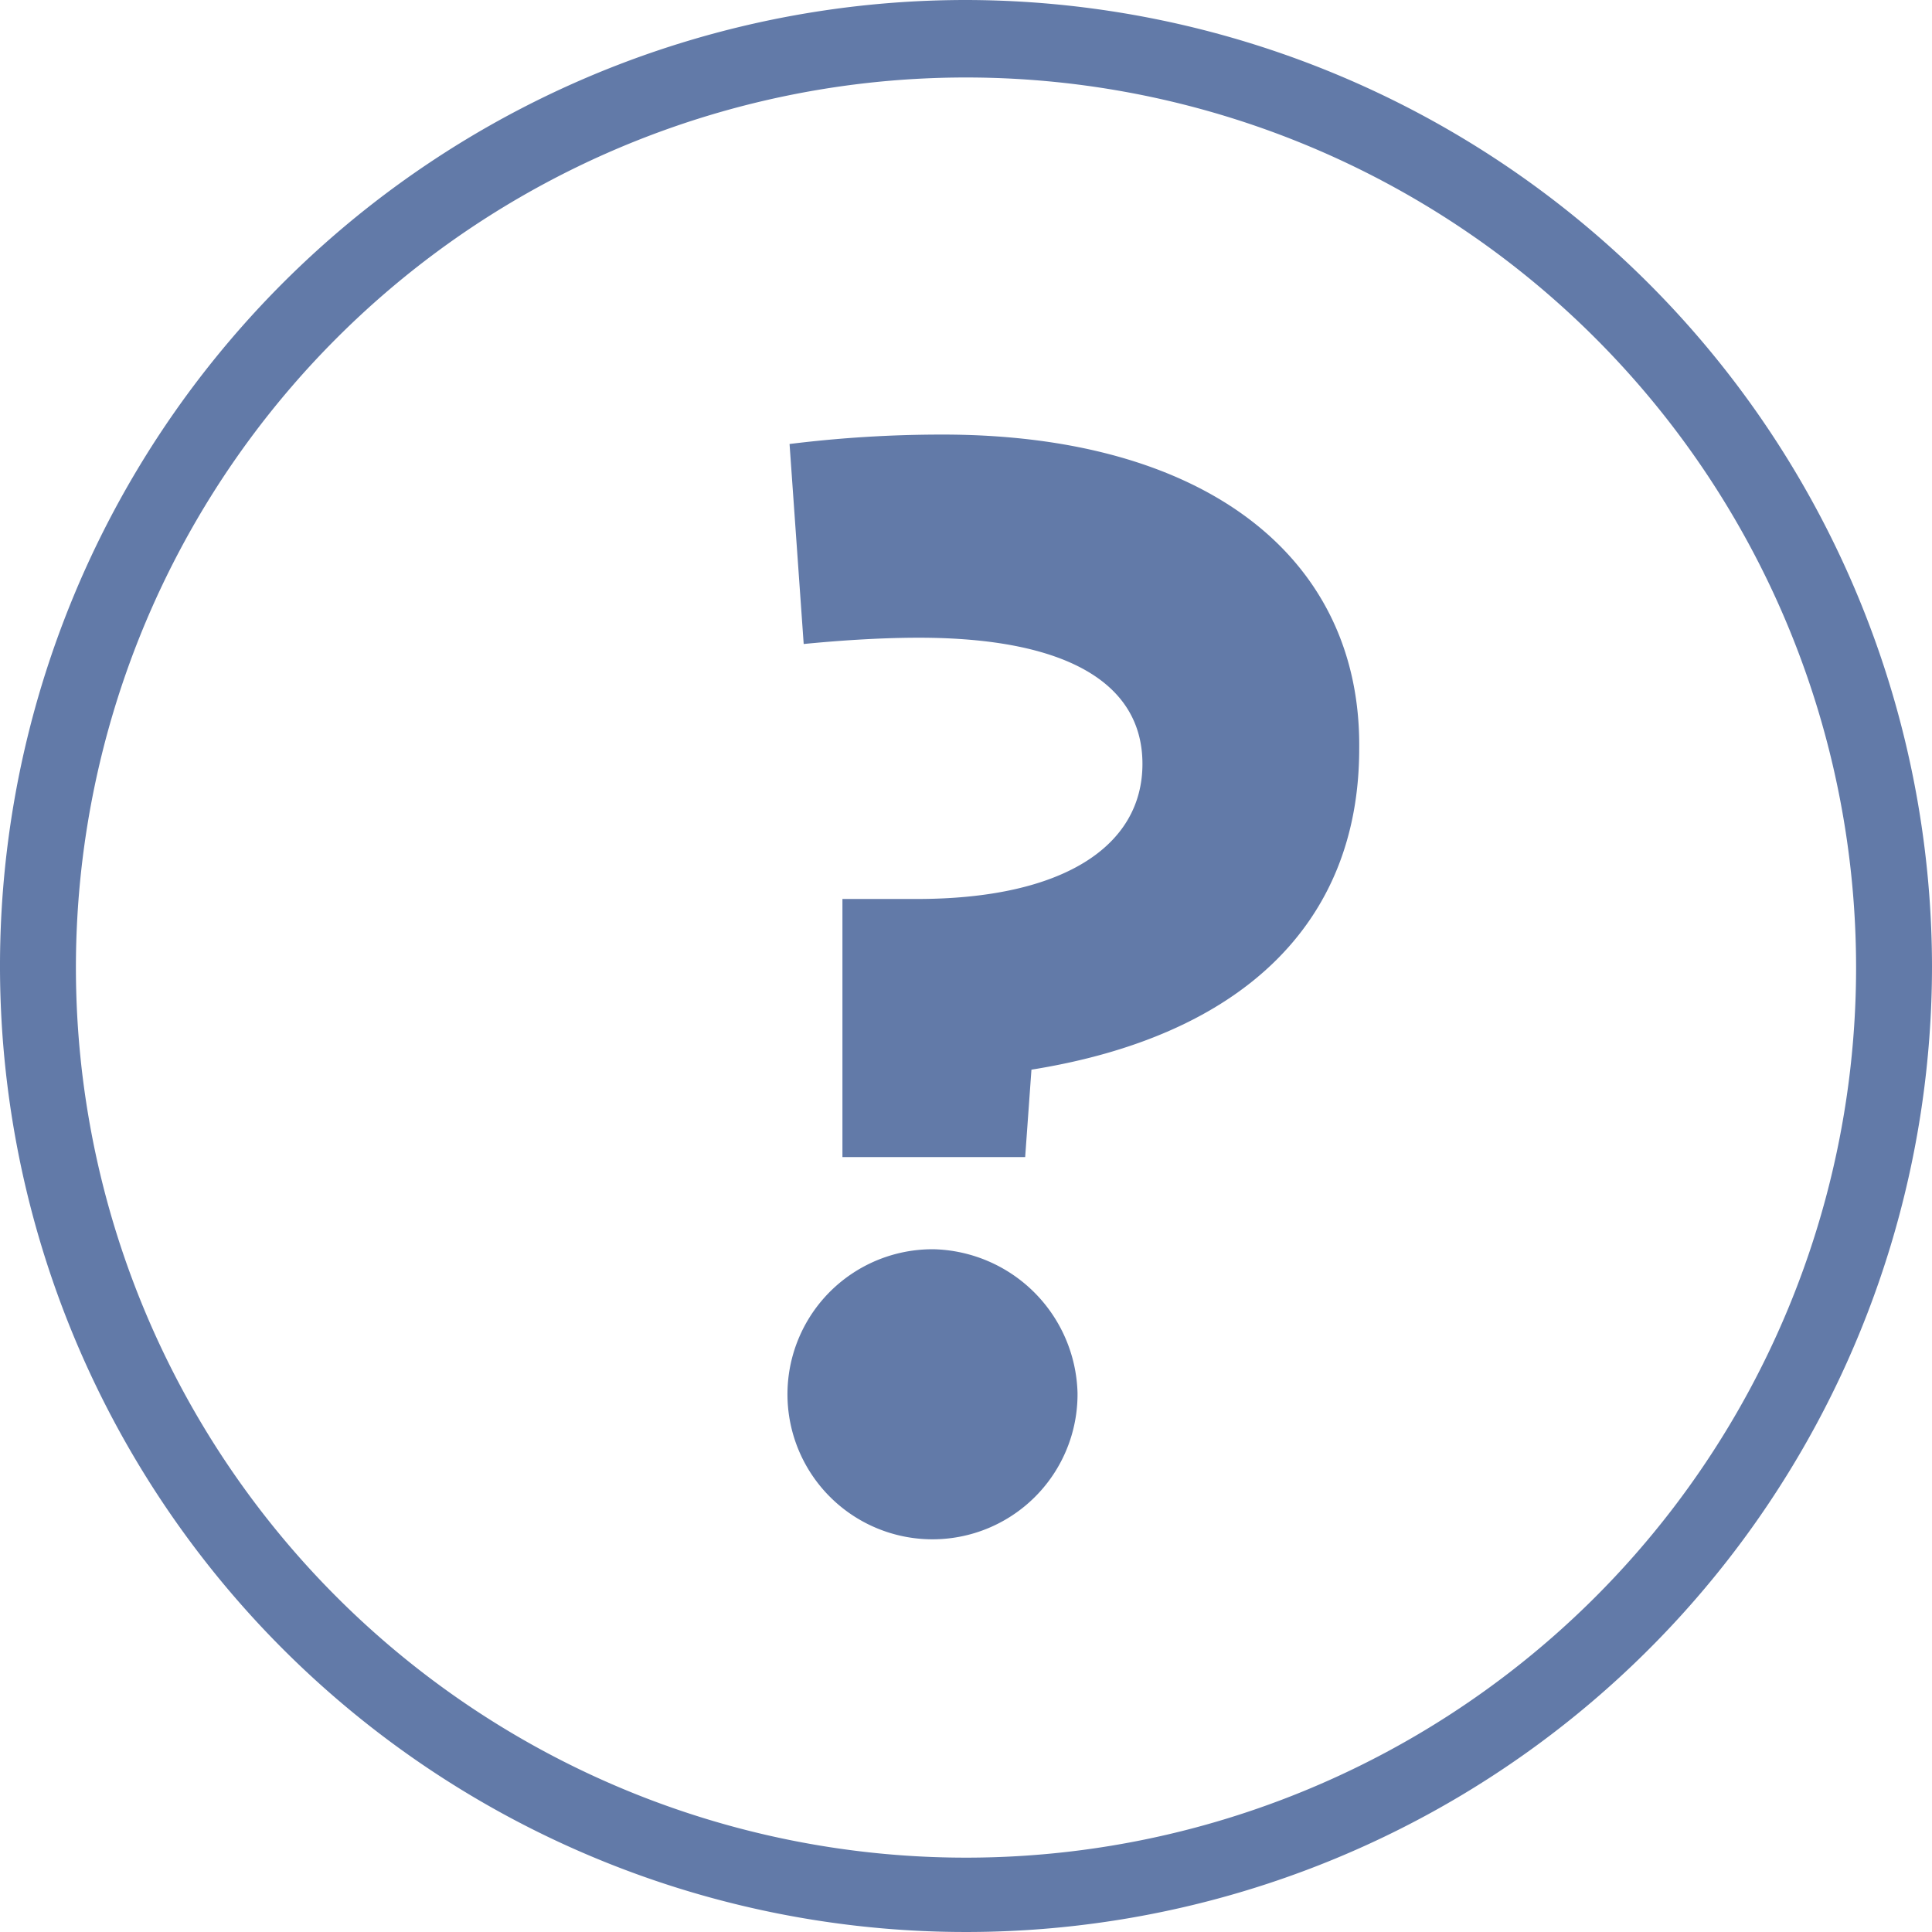
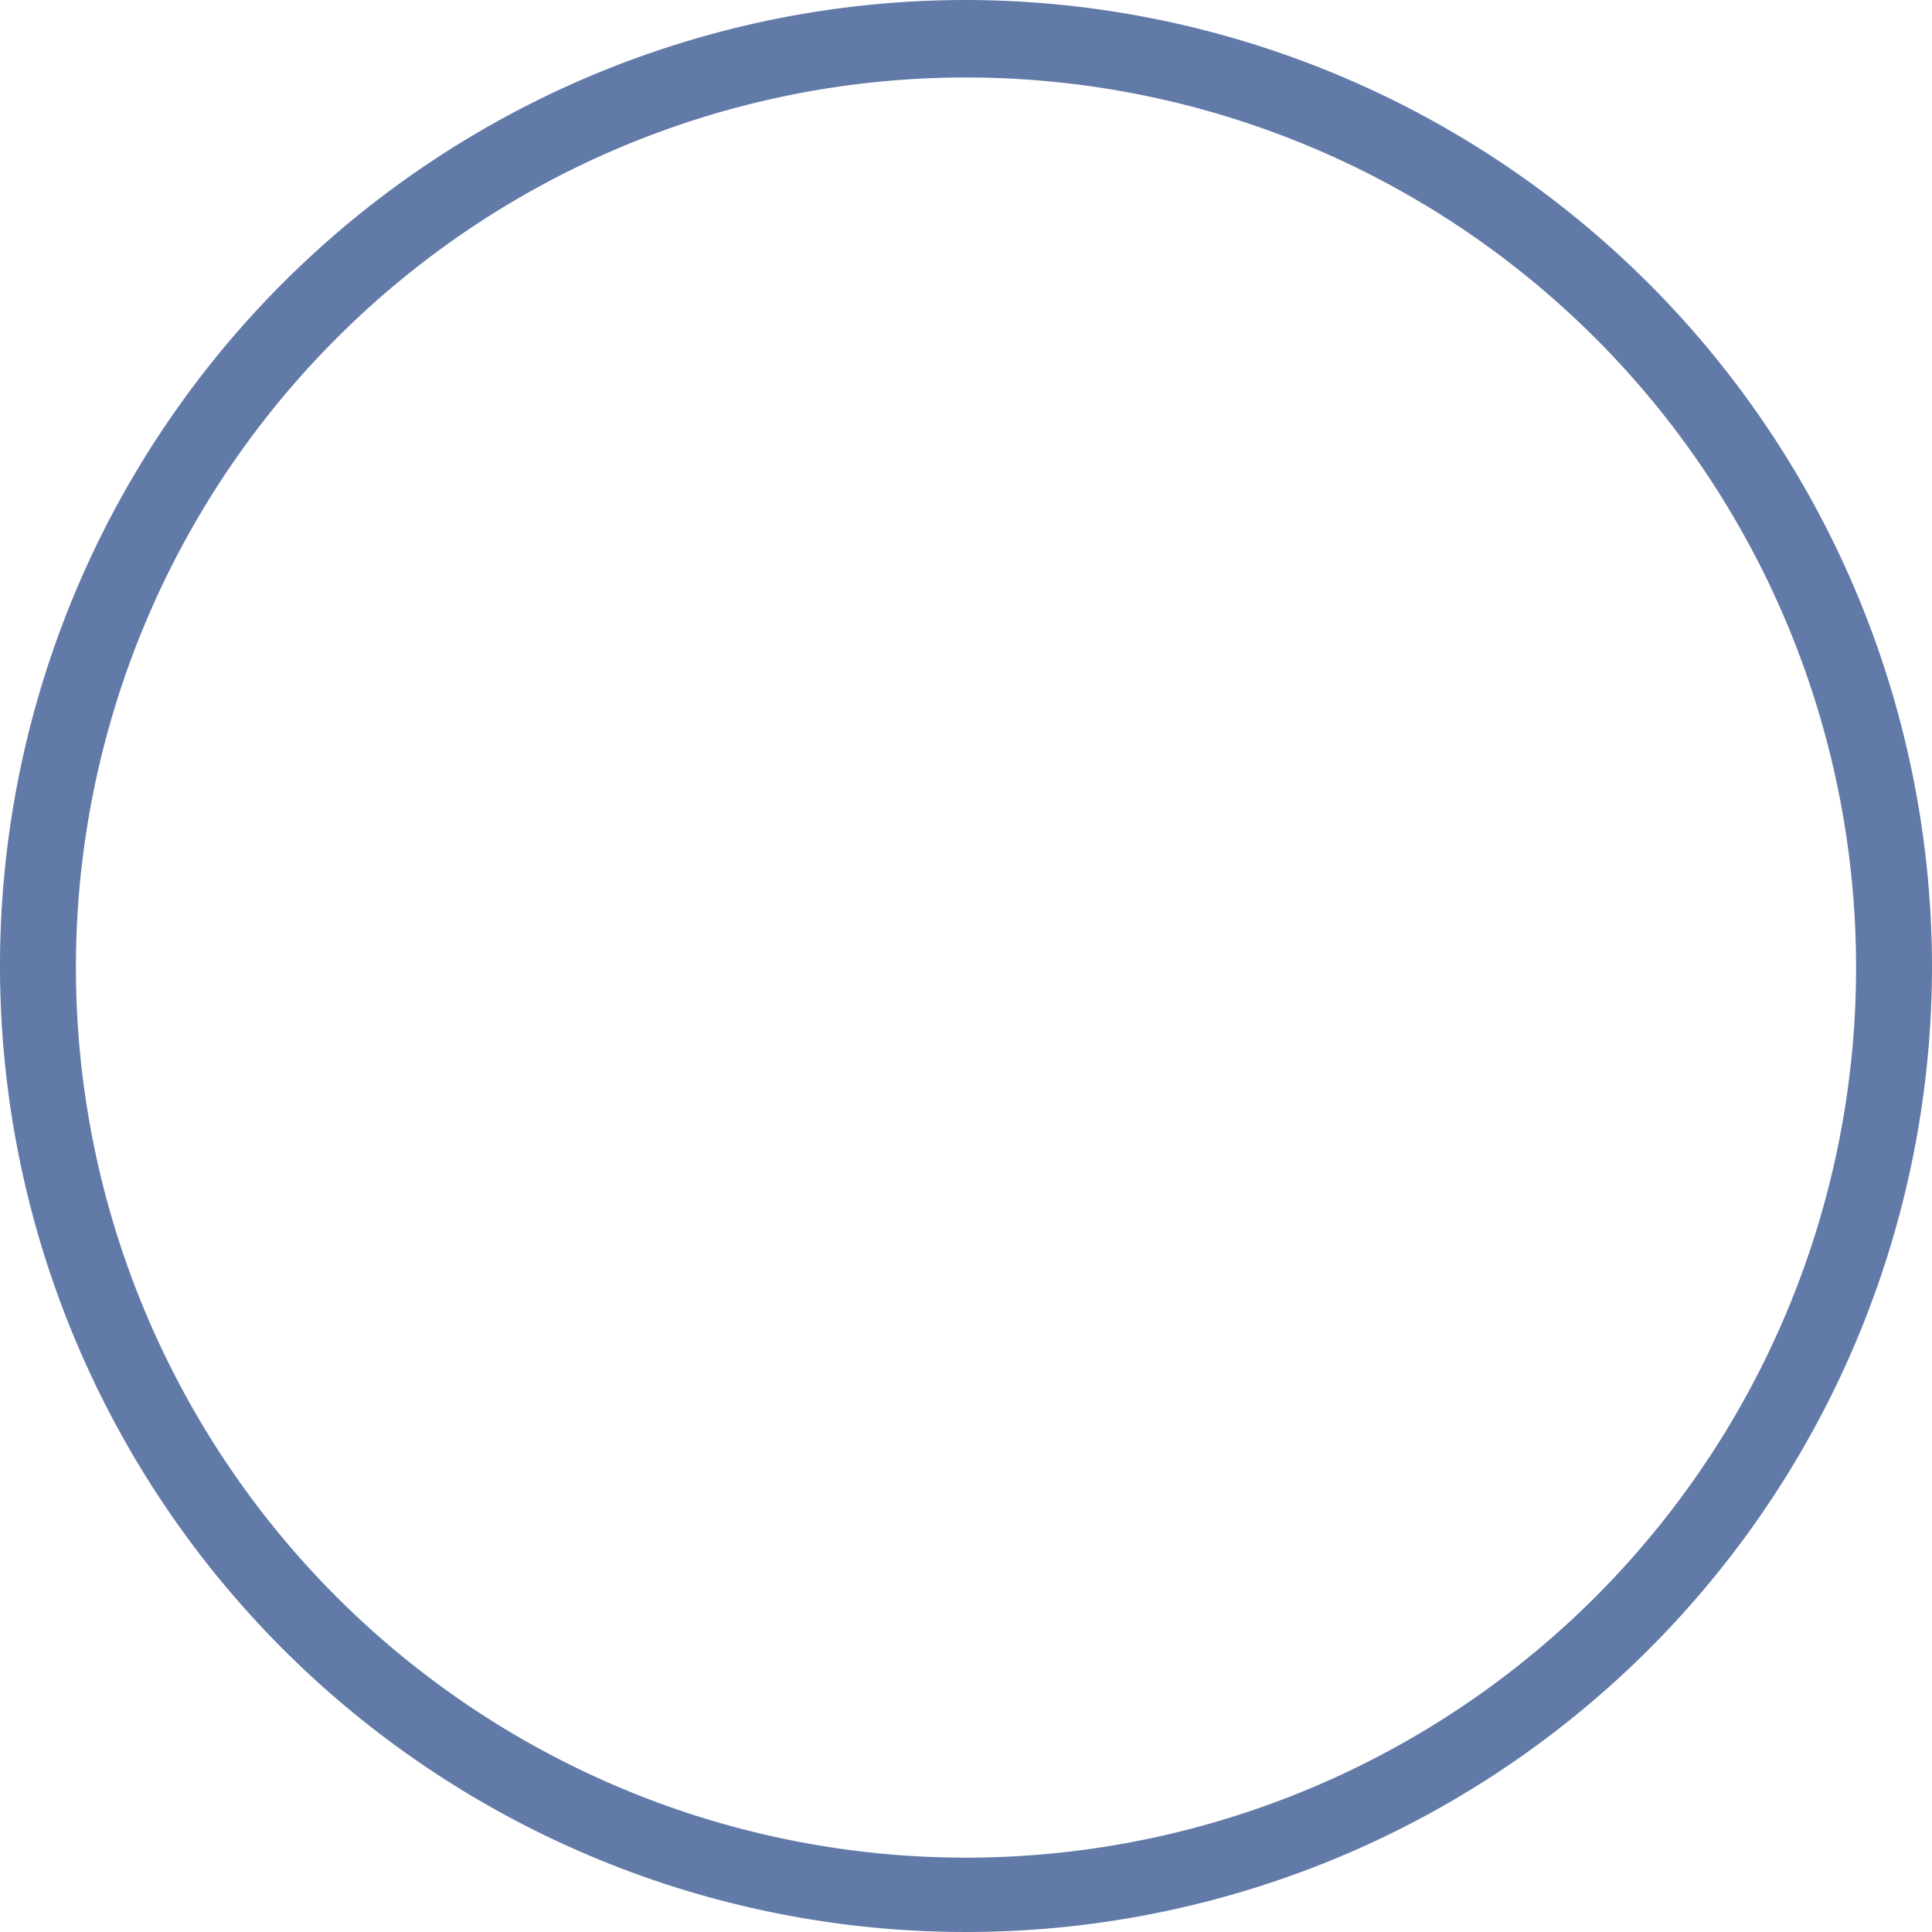
<svg xmlns="http://www.w3.org/2000/svg" id="Ebene_1" data-name="Ebene 1" viewBox="0 0 36.9 36.9">
  <defs>
    <style>.cls-1{fill:#627aa8;}</style>
  </defs>
  <title>Website_Icons_200319</title>
-   <path class="cls-1" d="M17.84,23.86a2.77,2.77,0,1,0,2.74,2.74A2.82,2.82,0,0,0,17.84,23.86Z" />
-   <path class="cls-1" d="M18,8.3a23.71,23.71,0,0,0-2.92.18l.27,3.82c.61-.06,1.42-.12,2.2-.12,2.77,0,4.27.84,4.27,2.41s-1.51,2.58-4.31,2.58H16.09V22.1h3.49l.12-1.67c4-.64,6.26-2.78,6.26-6.13C26,10.63,23,8.3,18,8.3Z" />
  <path class="cls-1" d="M18.45,0A18.45,18.45,0,1,0,36.9,18.45,18.48,18.48,0,0,0,18.45,0Zm0,35.48a17,17,0,1,1,17-17A17,17,0,0,1,18.45,35.48Z" />
</svg>